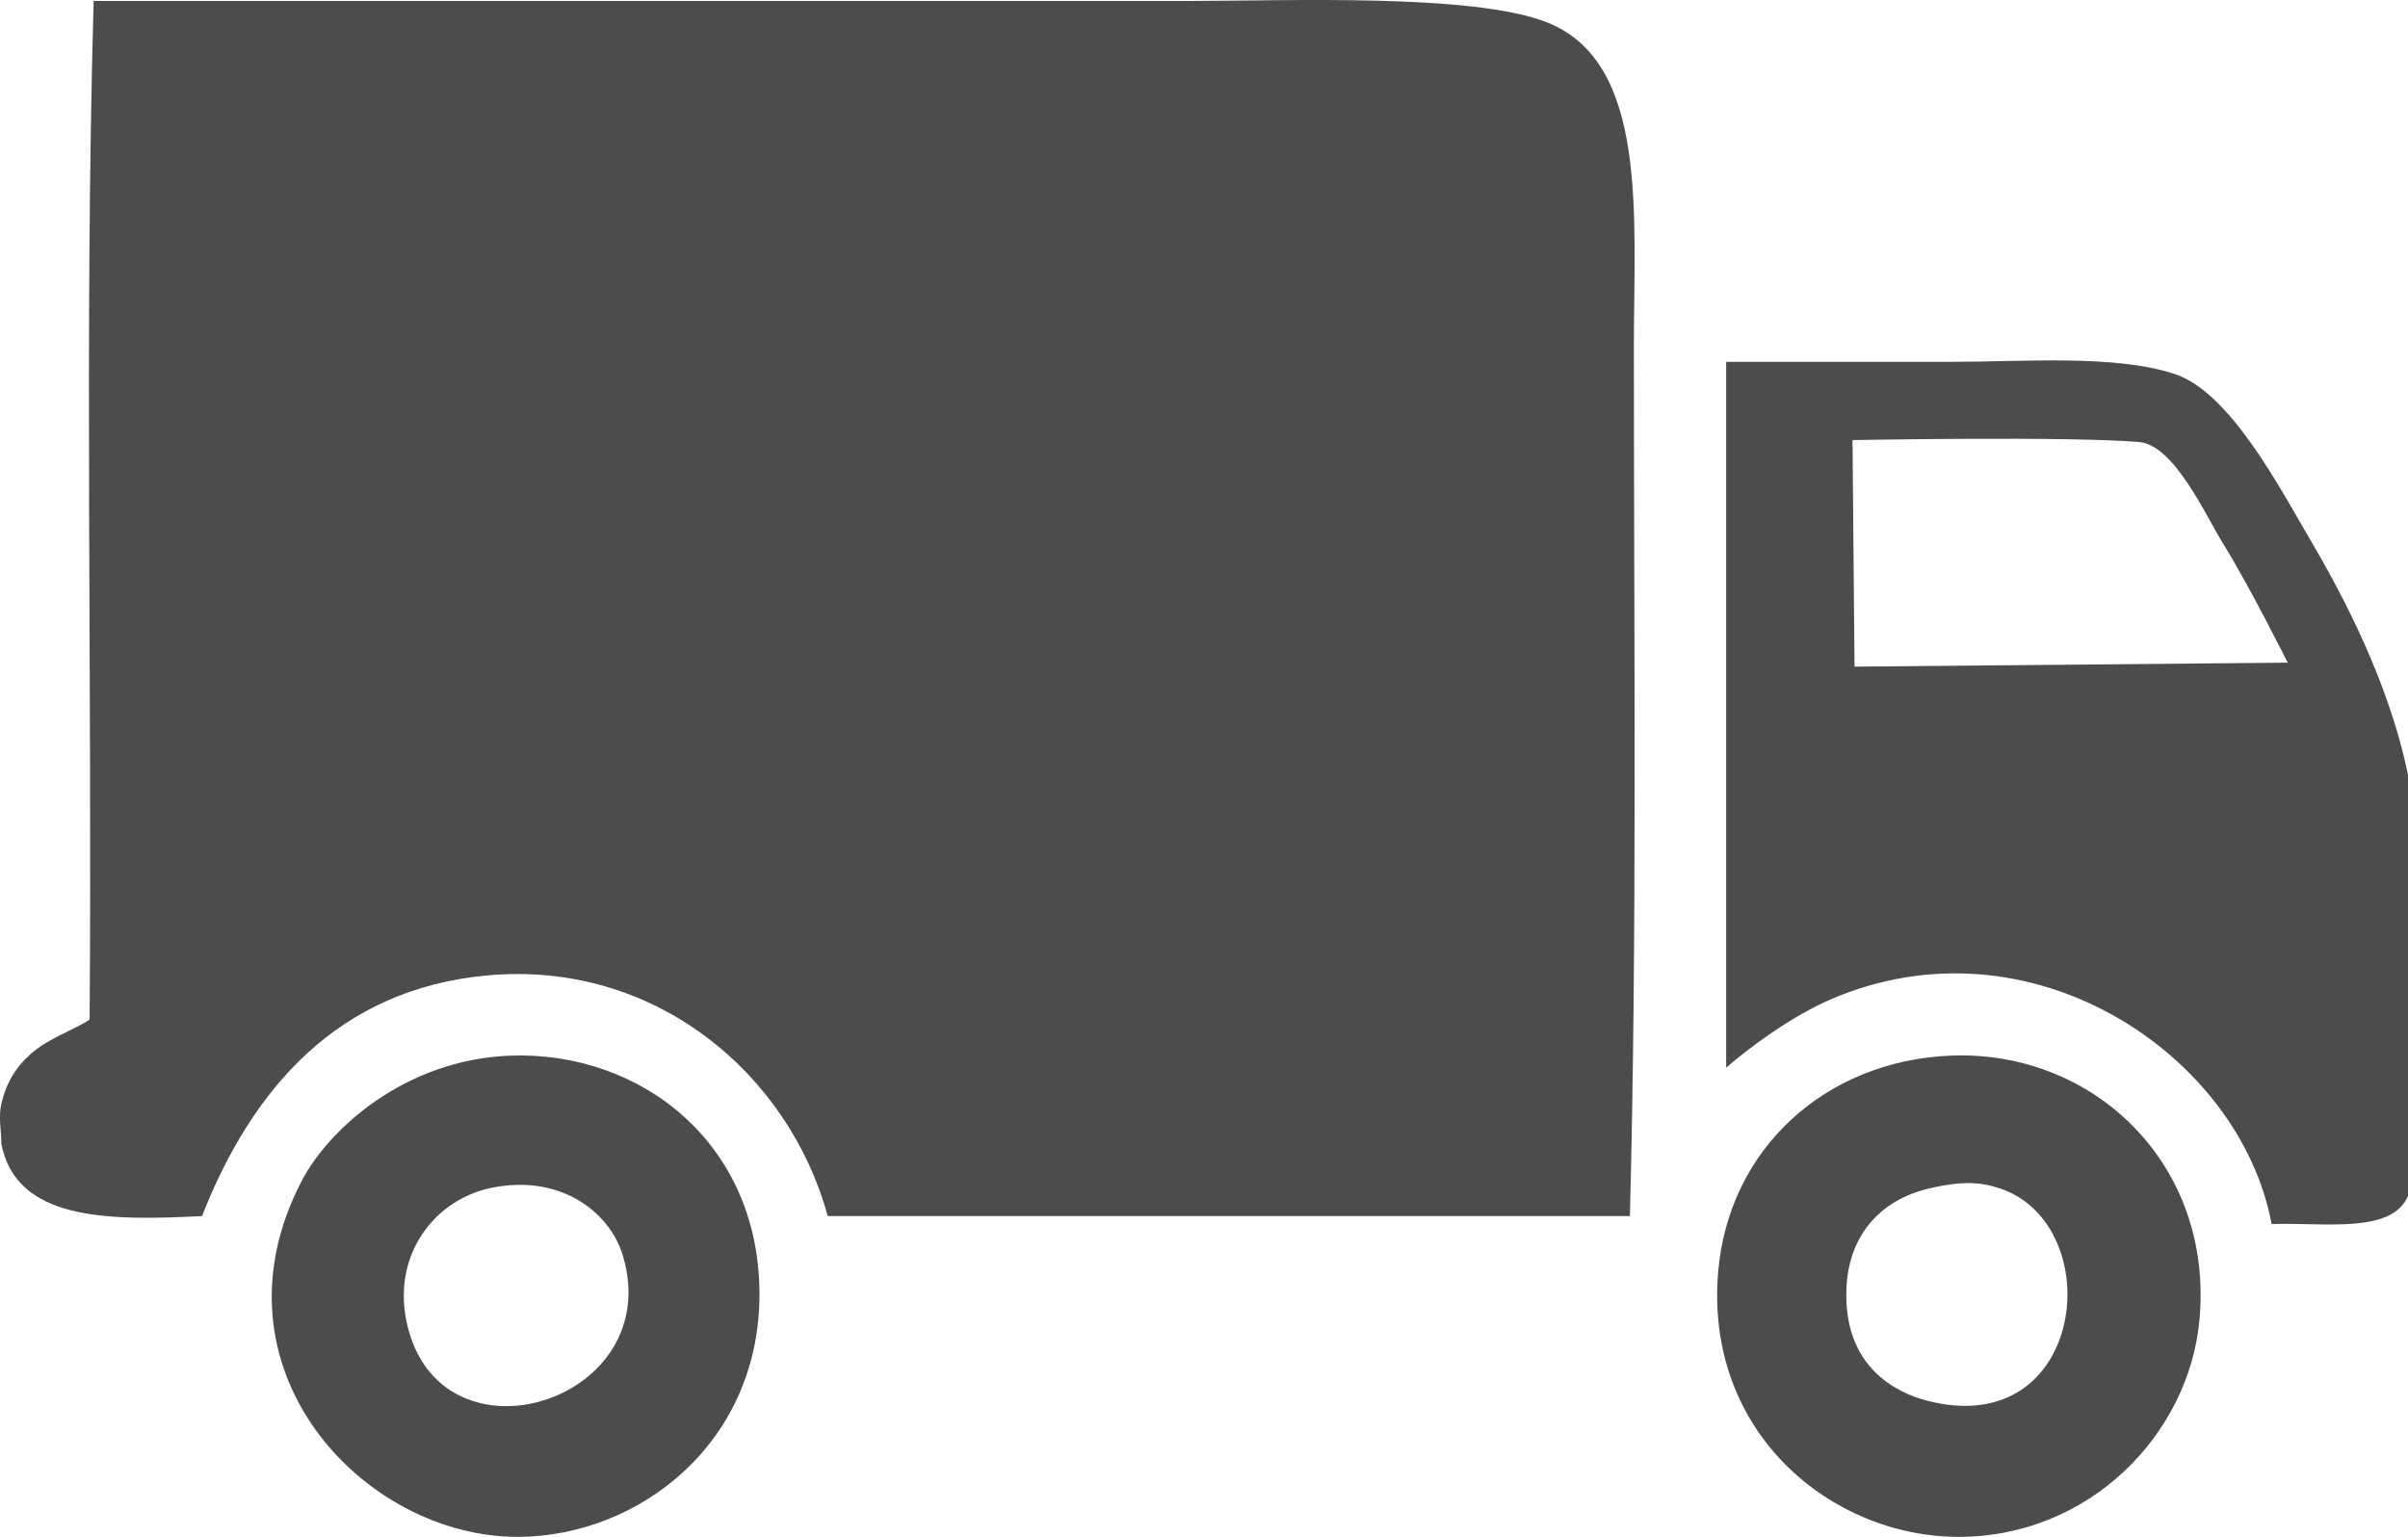
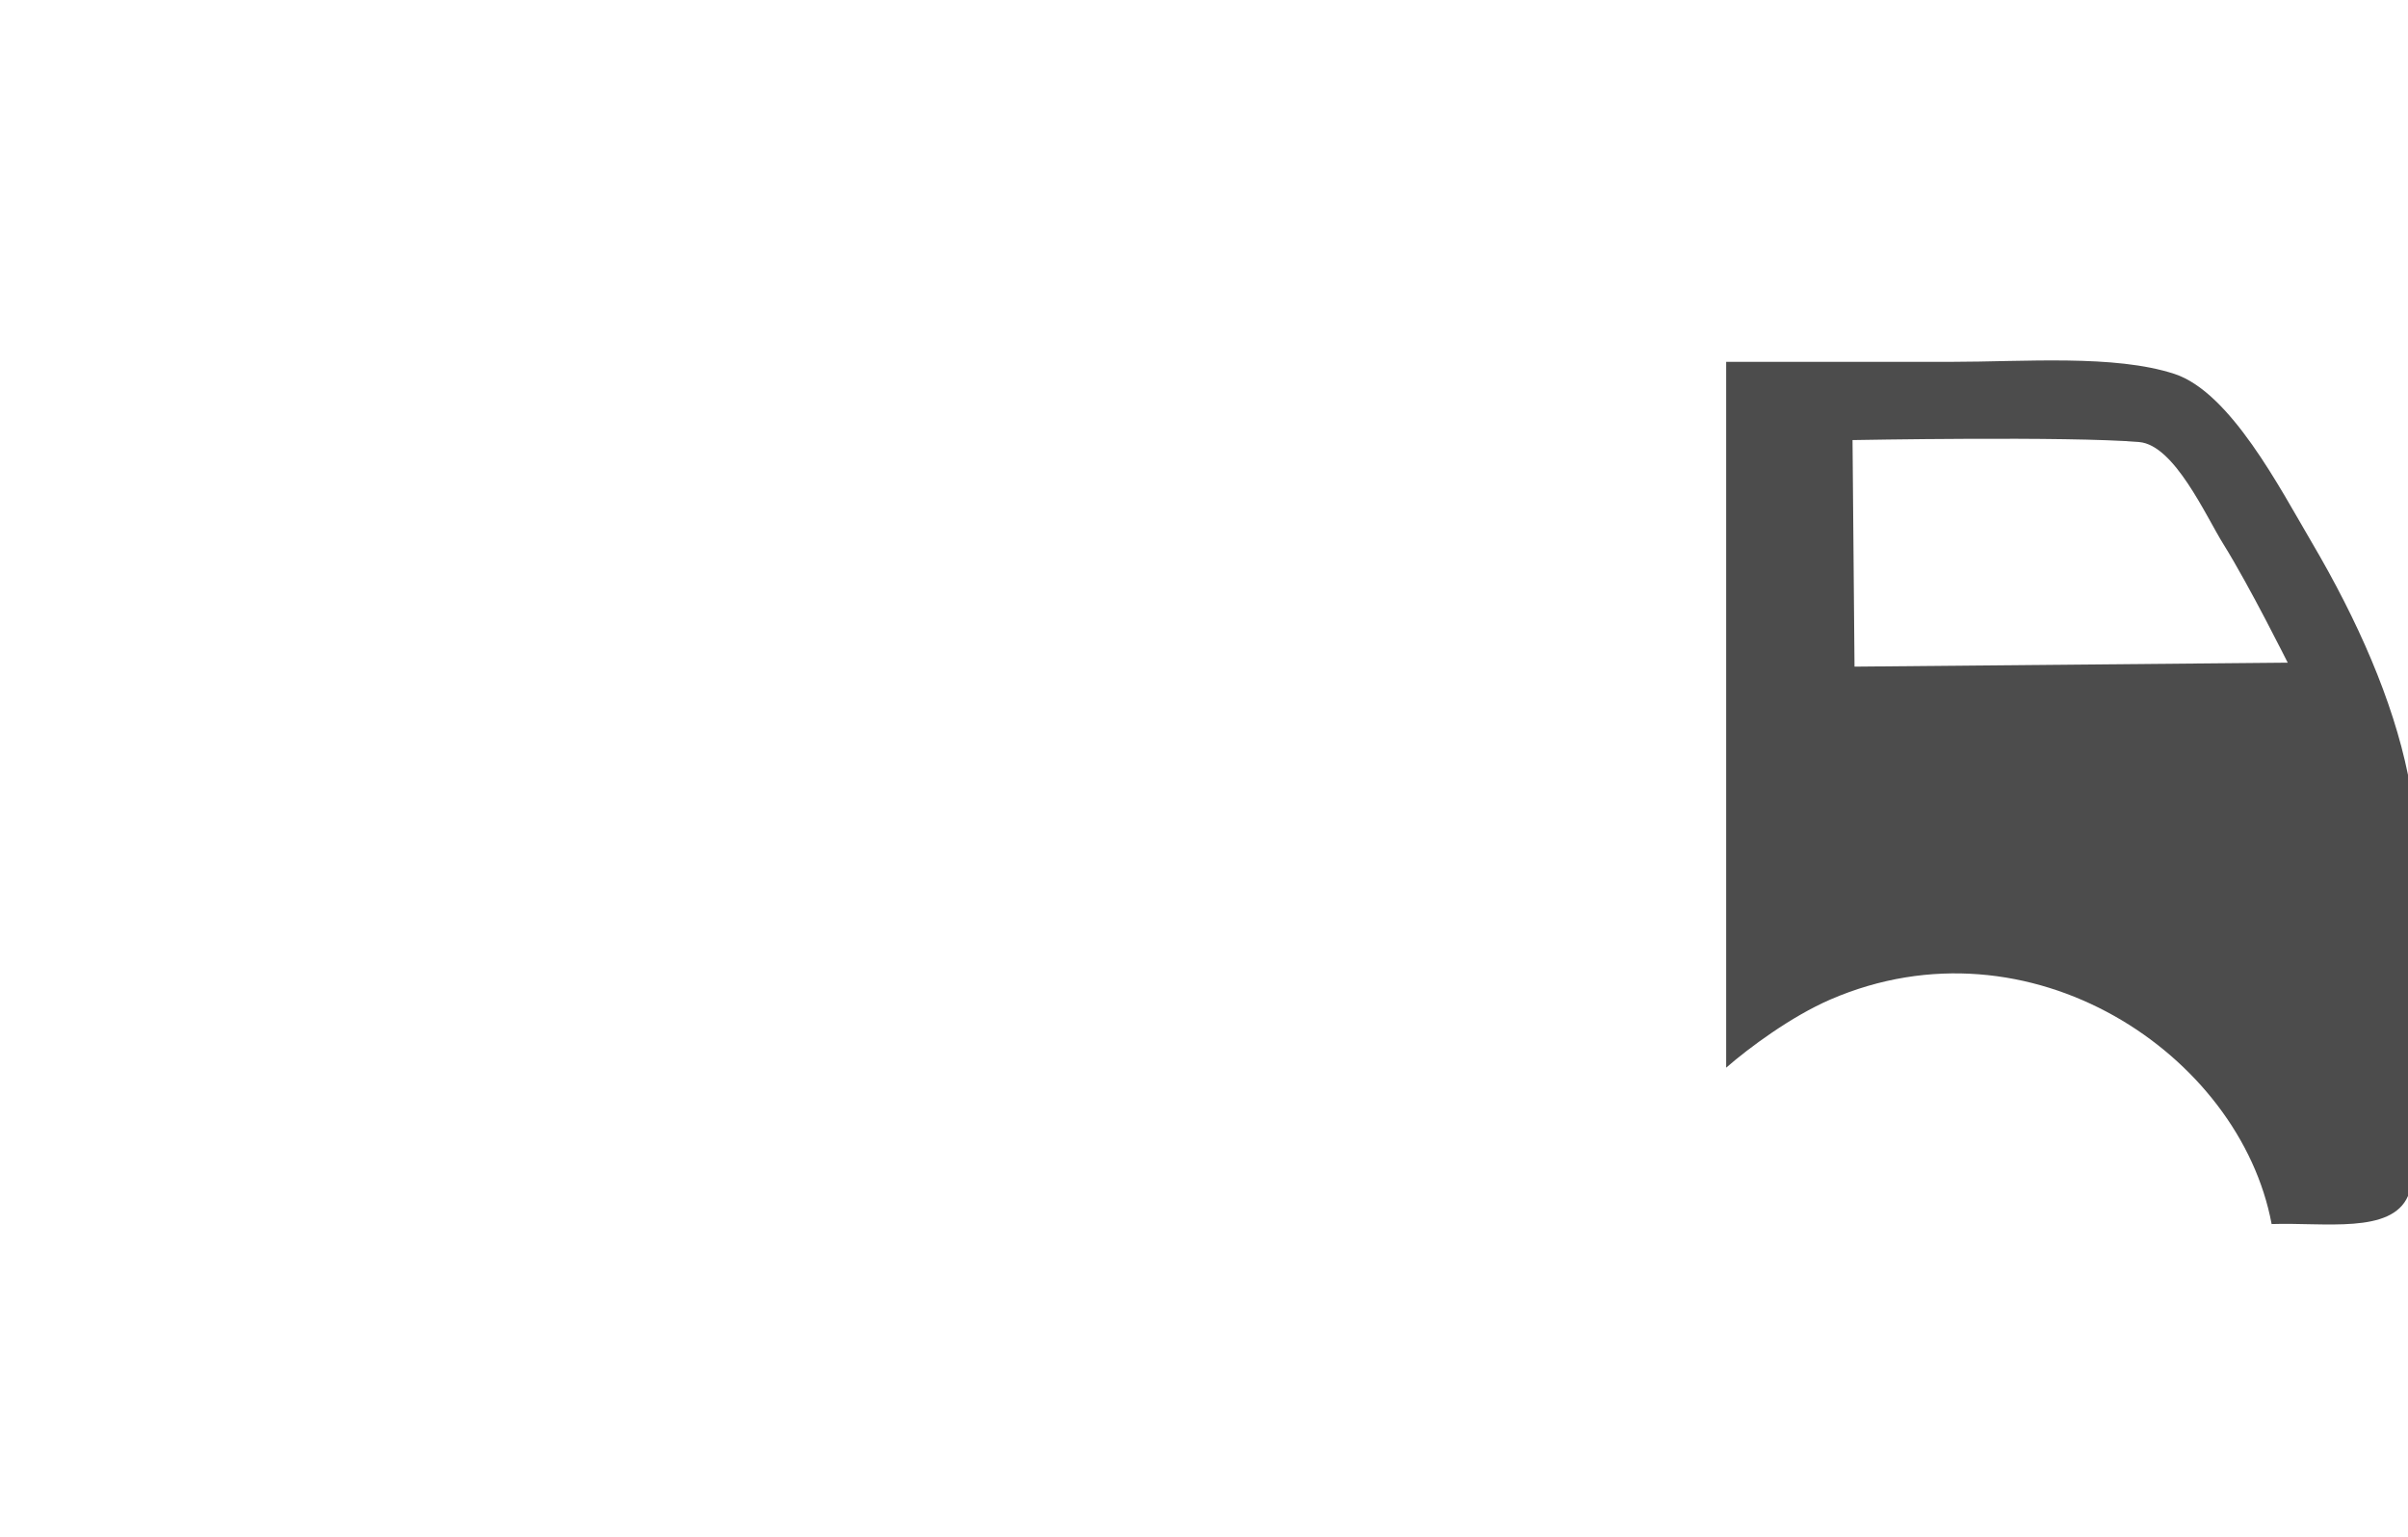
<svg xmlns="http://www.w3.org/2000/svg" version="1.1" x="0px" y="0px" width="38.777px" height="24.753px" viewBox="0 0 38.777 24.753" enable-background="new 0 0 38.777 24.753" xml:space="preserve">
  <g id="Слой_1">
    <g>
-       <path fill-rule="evenodd" clip-rule="evenodd" fill="#4C4C4C" d="M0.022,18.424c0-0.215-0.05-0.437,0-0.646    c0.085-0.358,0.244-0.613,0.517-0.84c0.27-0.225,0.667-0.355,0.904-0.517C1.486,10.974,1.357,5.354,1.508,0.015    c5.553,0,11.884,0,17.698,0c1.521,0,4.516-0.125,5.706,0.345c1.636,0.646,1.399,3.109,1.399,5.21    c0,4.803,0.053,9.544-0.064,14.016c-4.306,0-8.612,0-12.918,0c-0.621-2.282-2.778-4.128-5.49-3.875    c-2.396,0.223-3.78,1.822-4.586,3.875C1.708,19.667,0.261,19.649,0.022,18.424z" />
      <path fill-rule="evenodd" clip-rule="evenodd" fill="#4C4C4C" d="M38.777,12.481c0,2.26,0,4.521,0,6.782    c-0.267,0.616-1.342,0.423-2.196,0.452c-0.511-2.735-3.892-5.006-7.105-3.617c-0.63,0.273-1.308,0.775-1.679,1.098    c0-3.789,0-7.579,0-11.368c1.203,0,2.385,0,3.617,0c1.186,0,2.638-0.121,3.601,0.194c0.901,0.295,1.698,1.839,2.212,2.713    C37.969,9.996,38.532,11.28,38.777,12.481z M35.806,8.767c-0.286-0.458-0.79-1.598-1.356-1.647    c-1.13-0.097-4.618-0.032-4.618-0.032l0.032,3.649l6.976-0.064C36.839,10.673,36.225,9.439,35.806,8.767z" />
-       <path fill-rule="evenodd" clip-rule="evenodd" fill="#4C4C4C" d="M8.225,17.002c2.085-0.072,3.988,1.396,4.005,3.811    c0.017,2.418-1.93,3.927-3.875,3.94c-2.508,0.016-5.079-2.727-3.488-5.749C5.291,18.2,6.51,17.063,8.225,17.002z M6.61,21.524    c0.692,2.115,4.098,0.994,3.423-1.292c-0.219-0.741-1.045-1.329-2.131-1.098C6.926,19.341,6.224,20.342,6.61,21.524z" />
-       <path fill-rule="evenodd" clip-rule="evenodd" fill="#4C4C4C" d="M31.414,17.002c2.3-0.093,4.239,1.752,4.004,4.263    c-0.172,1.844-1.777,3.488-3.875,3.488c-2.051,0-4.092-1.674-3.875-4.263C27.833,18.512,29.386,17.085,31.414,17.002z     M29.734,20.749c-0.053,1.27,0.807,1.682,1.292,1.809c2.575,0.673,2.946-2.845,1.163-3.423c-0.304-0.099-0.598-0.113-1.098,0    C30.251,19.324,29.768,19.925,29.734,20.749z" />
    </g>
  </g>
  <g id="Режим_изоляции">
</g>
</svg>